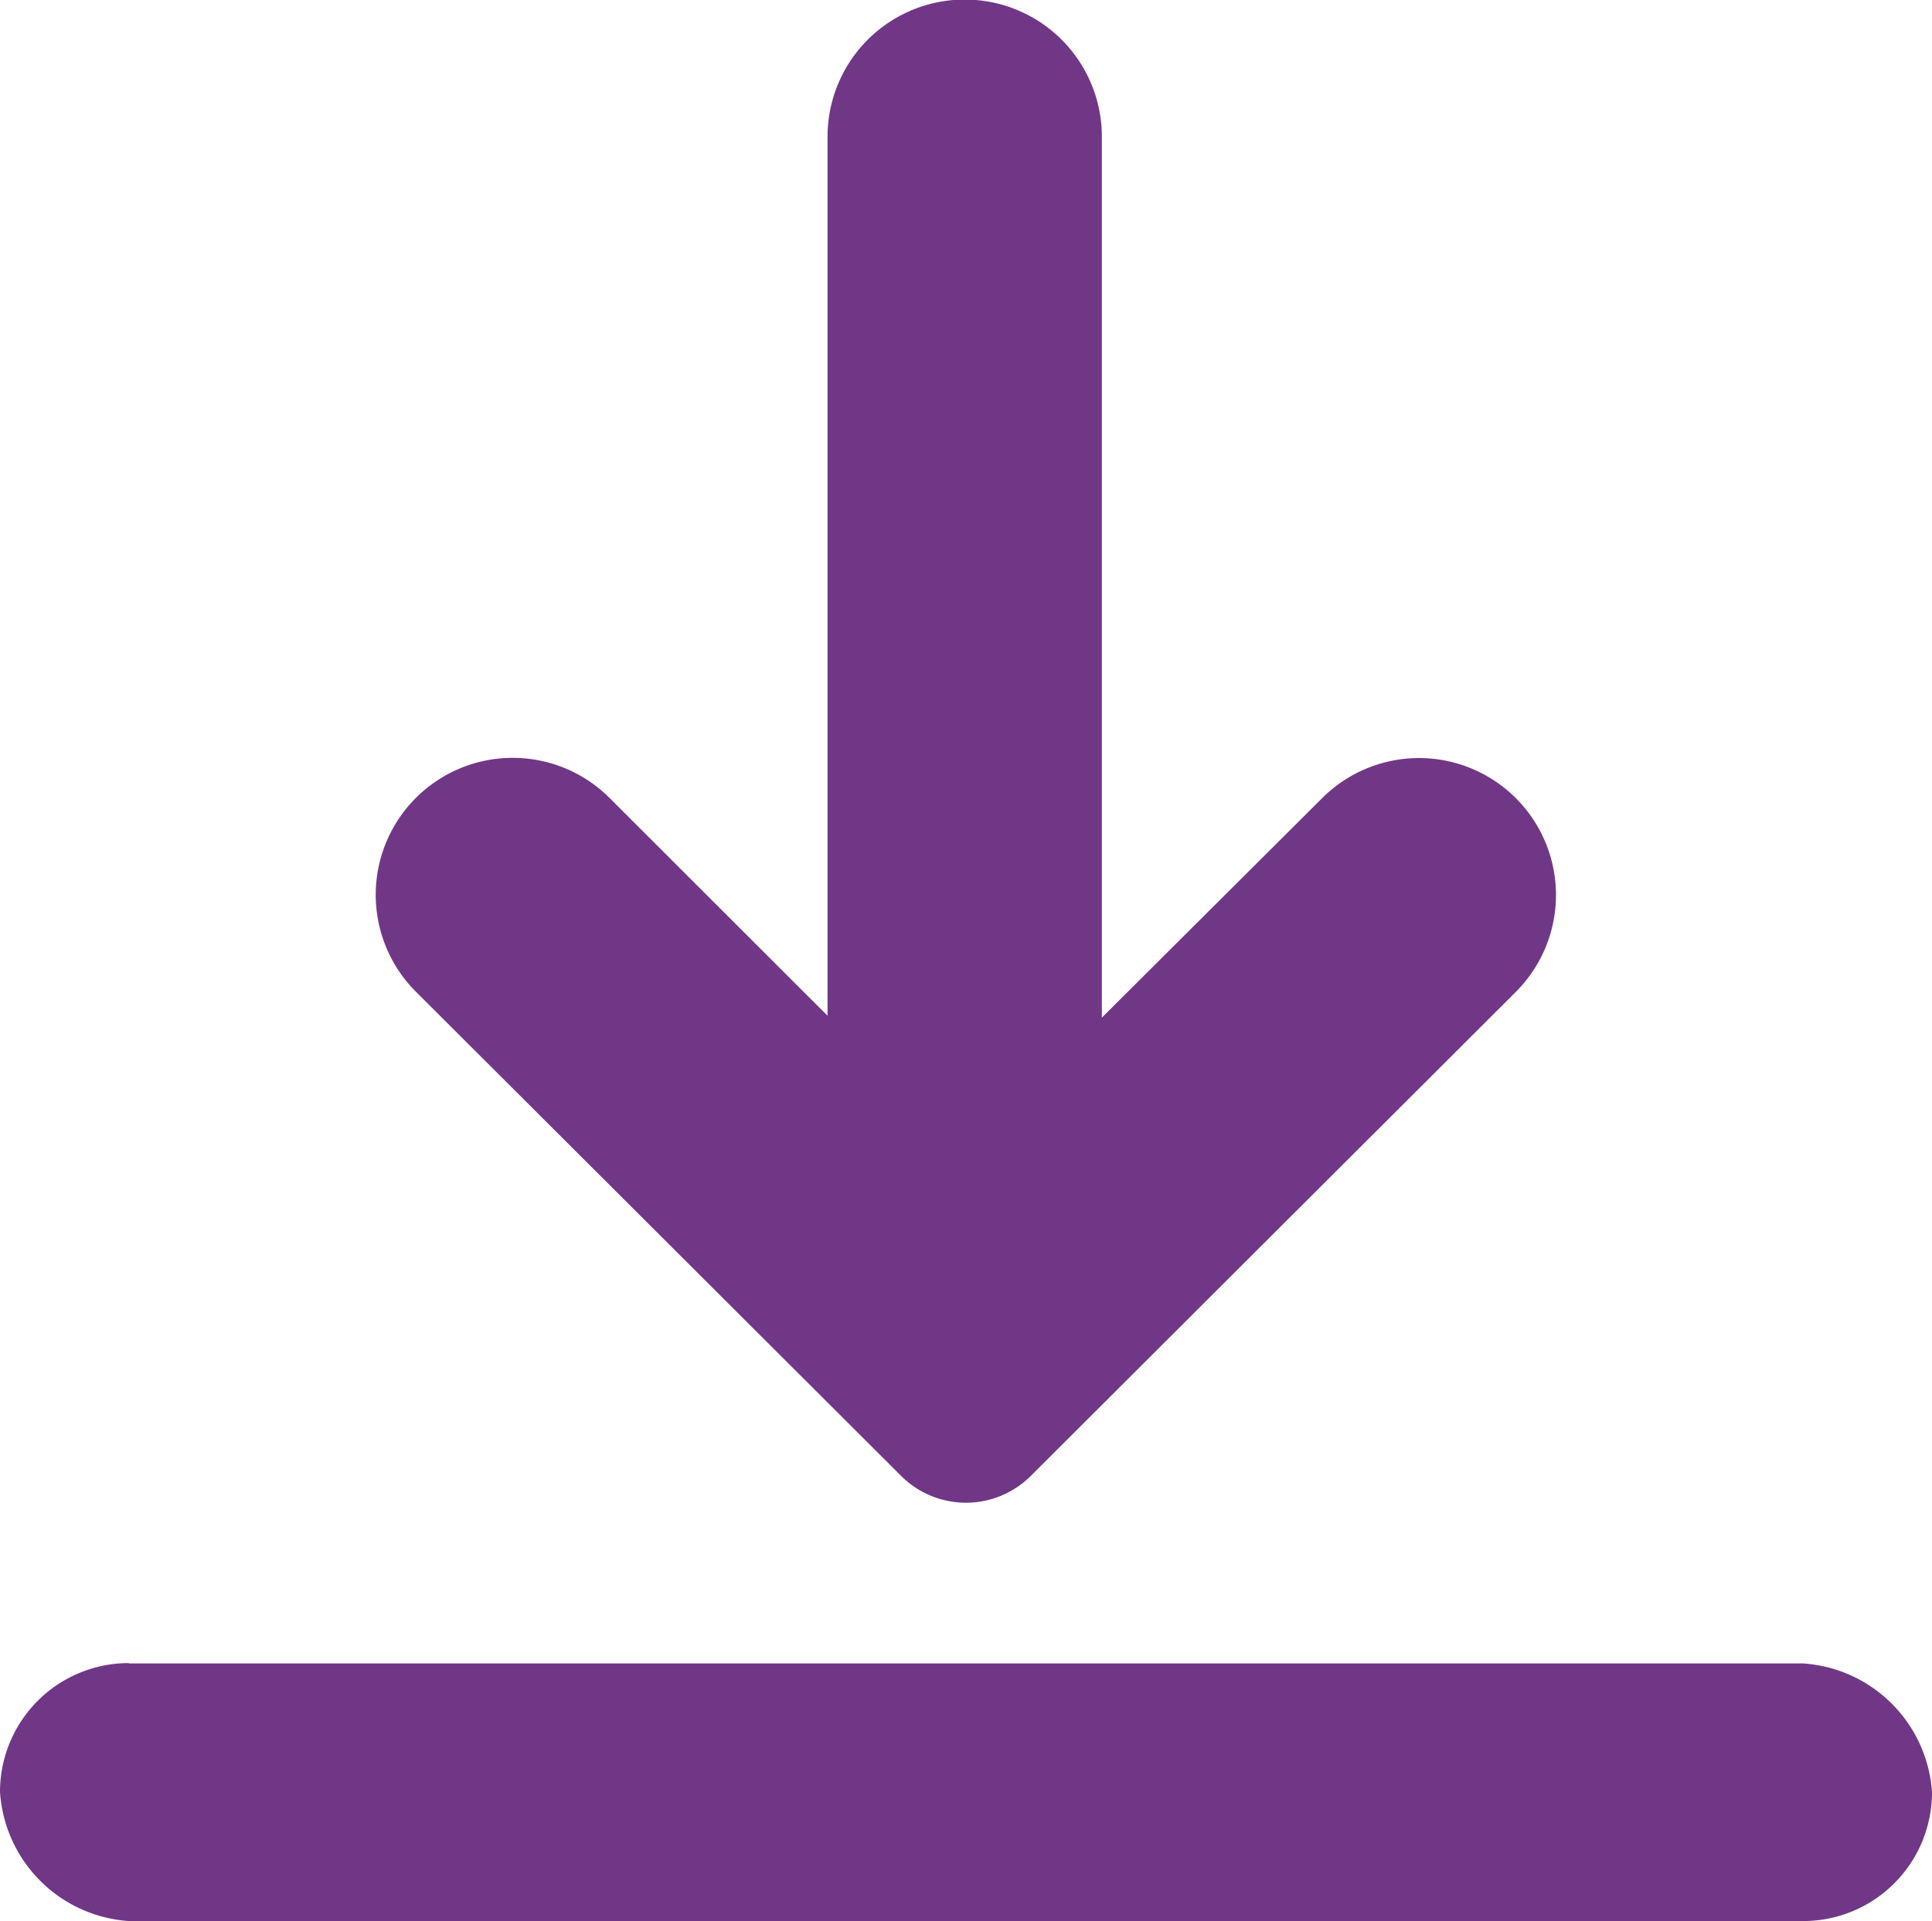
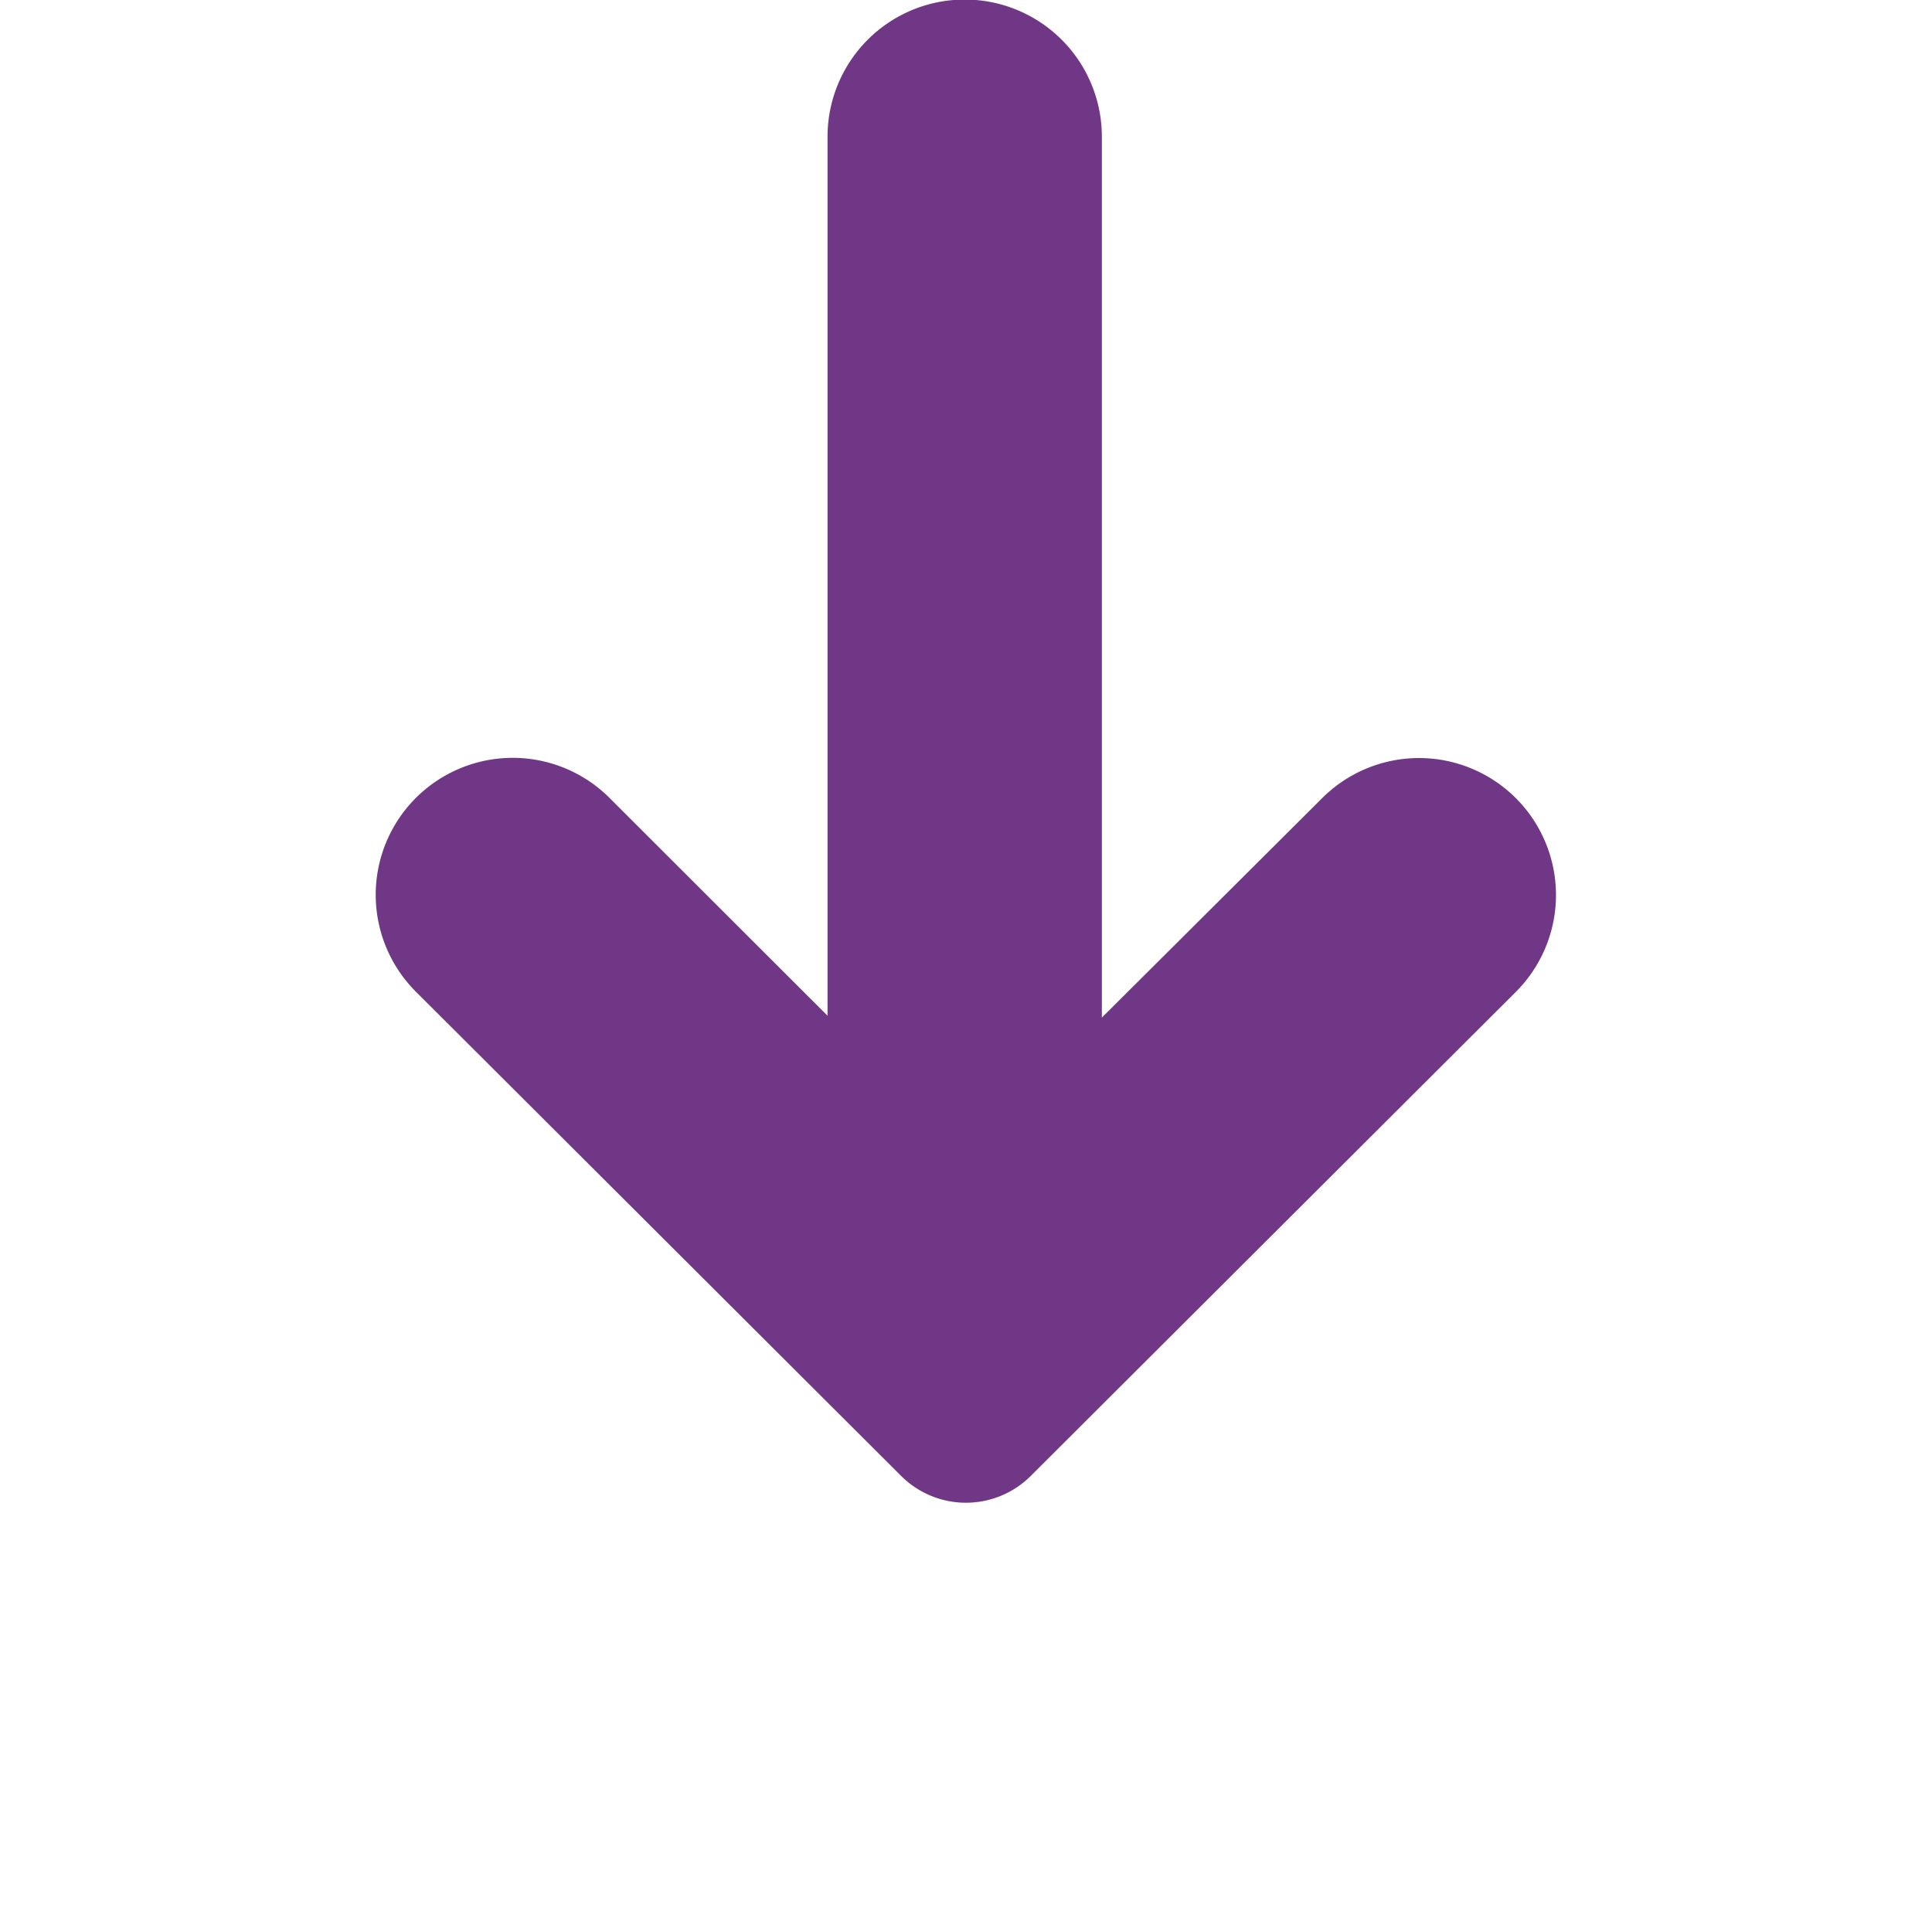
<svg xmlns="http://www.w3.org/2000/svg" width="21.537" height="21.417" viewBox="0 0 21.537 21.417">
  <g id="np_download_672012_000000" transform="translate(0 -0.555)">
-     <path id="Path_28" data-name="Path 28" d="M1.436,86.668H20.1A1.543,1.543,0,0,1,21.537,88.1,1.436,1.436,0,0,1,20.1,89.54H1.436A1.543,1.543,0,0,1,0,88.1a1.436,1.436,0,0,1,1.436-1.436Z" transform="translate(0 -67.568)" fill="#713787" fill-rule="evenodd" />
    <path id="Path_29" data-name="Path 29" d="M22.054,9.454a1.527,1.527,0,1,0-2.163,2.156l5.411,5.4a1.023,1.023,0,0,0,1.444,0l5.411-5.4a1.527,1.527,0,0,0-2.163-2.156L27.539,11.9V2.079a1.529,1.529,0,0,0-3.058,0v9.8Z" transform="translate(-15.256)" fill="#713787" fill-rule="evenodd" />
  </g>
</svg>